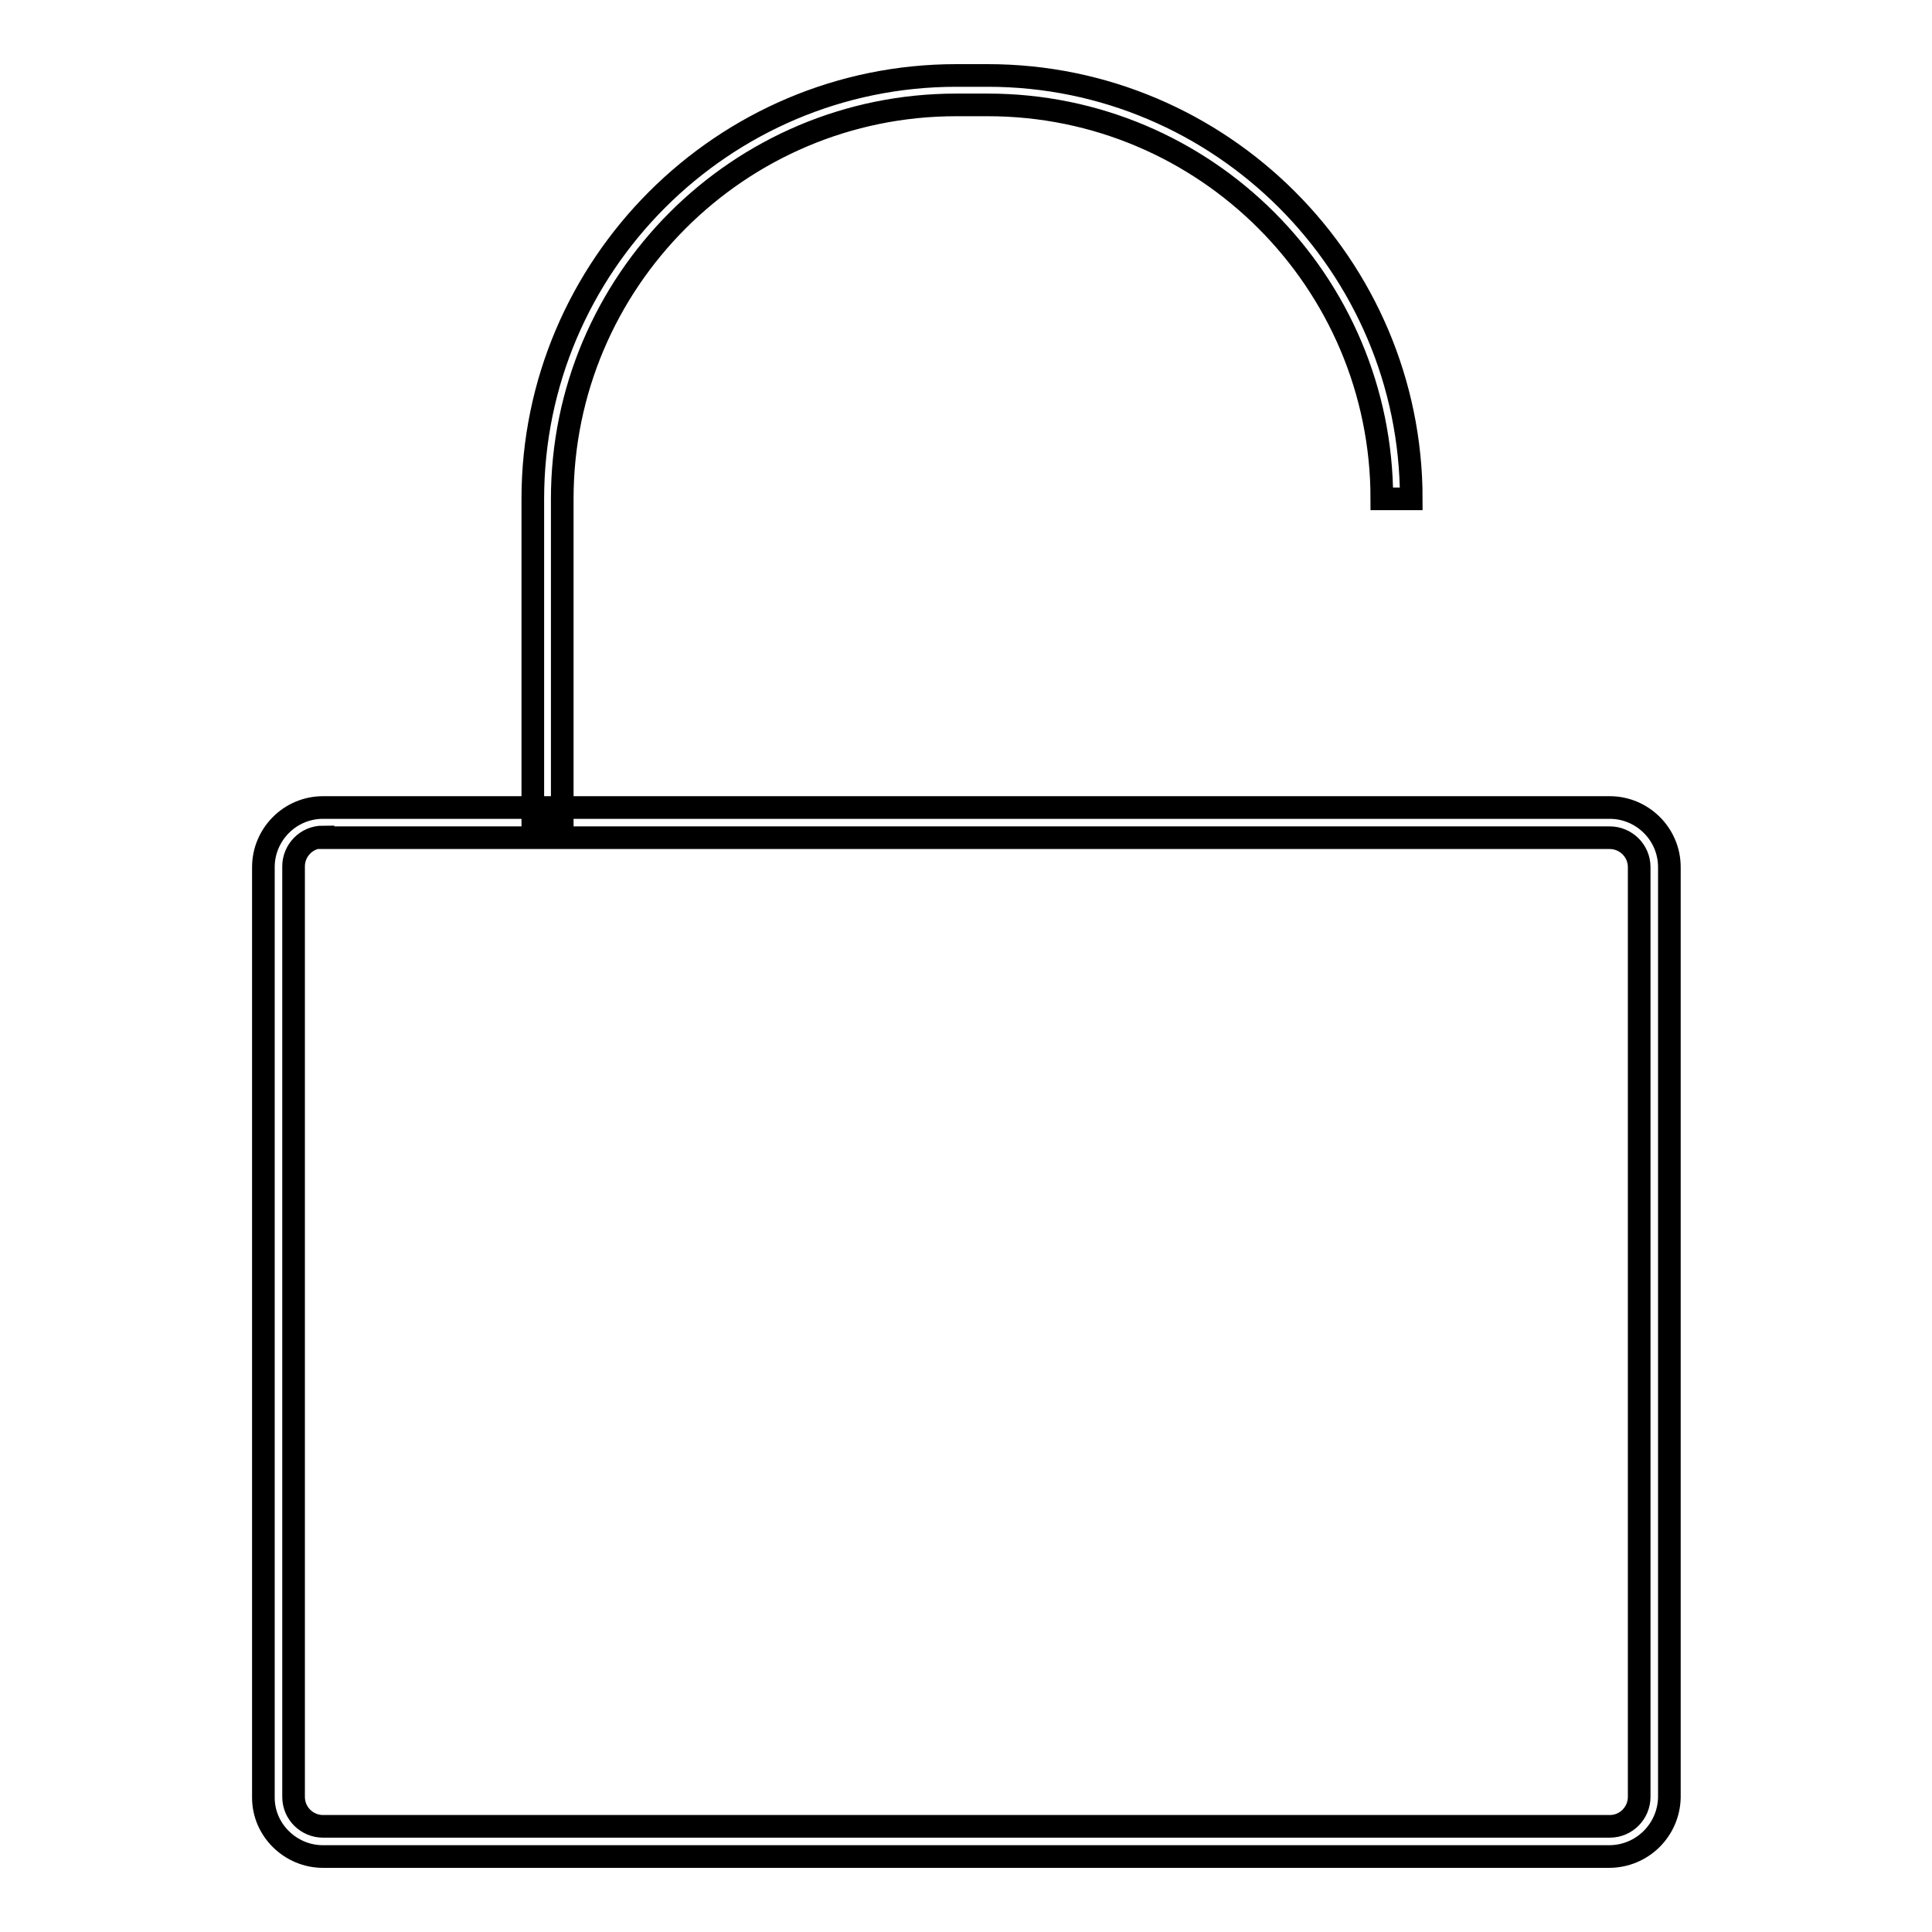
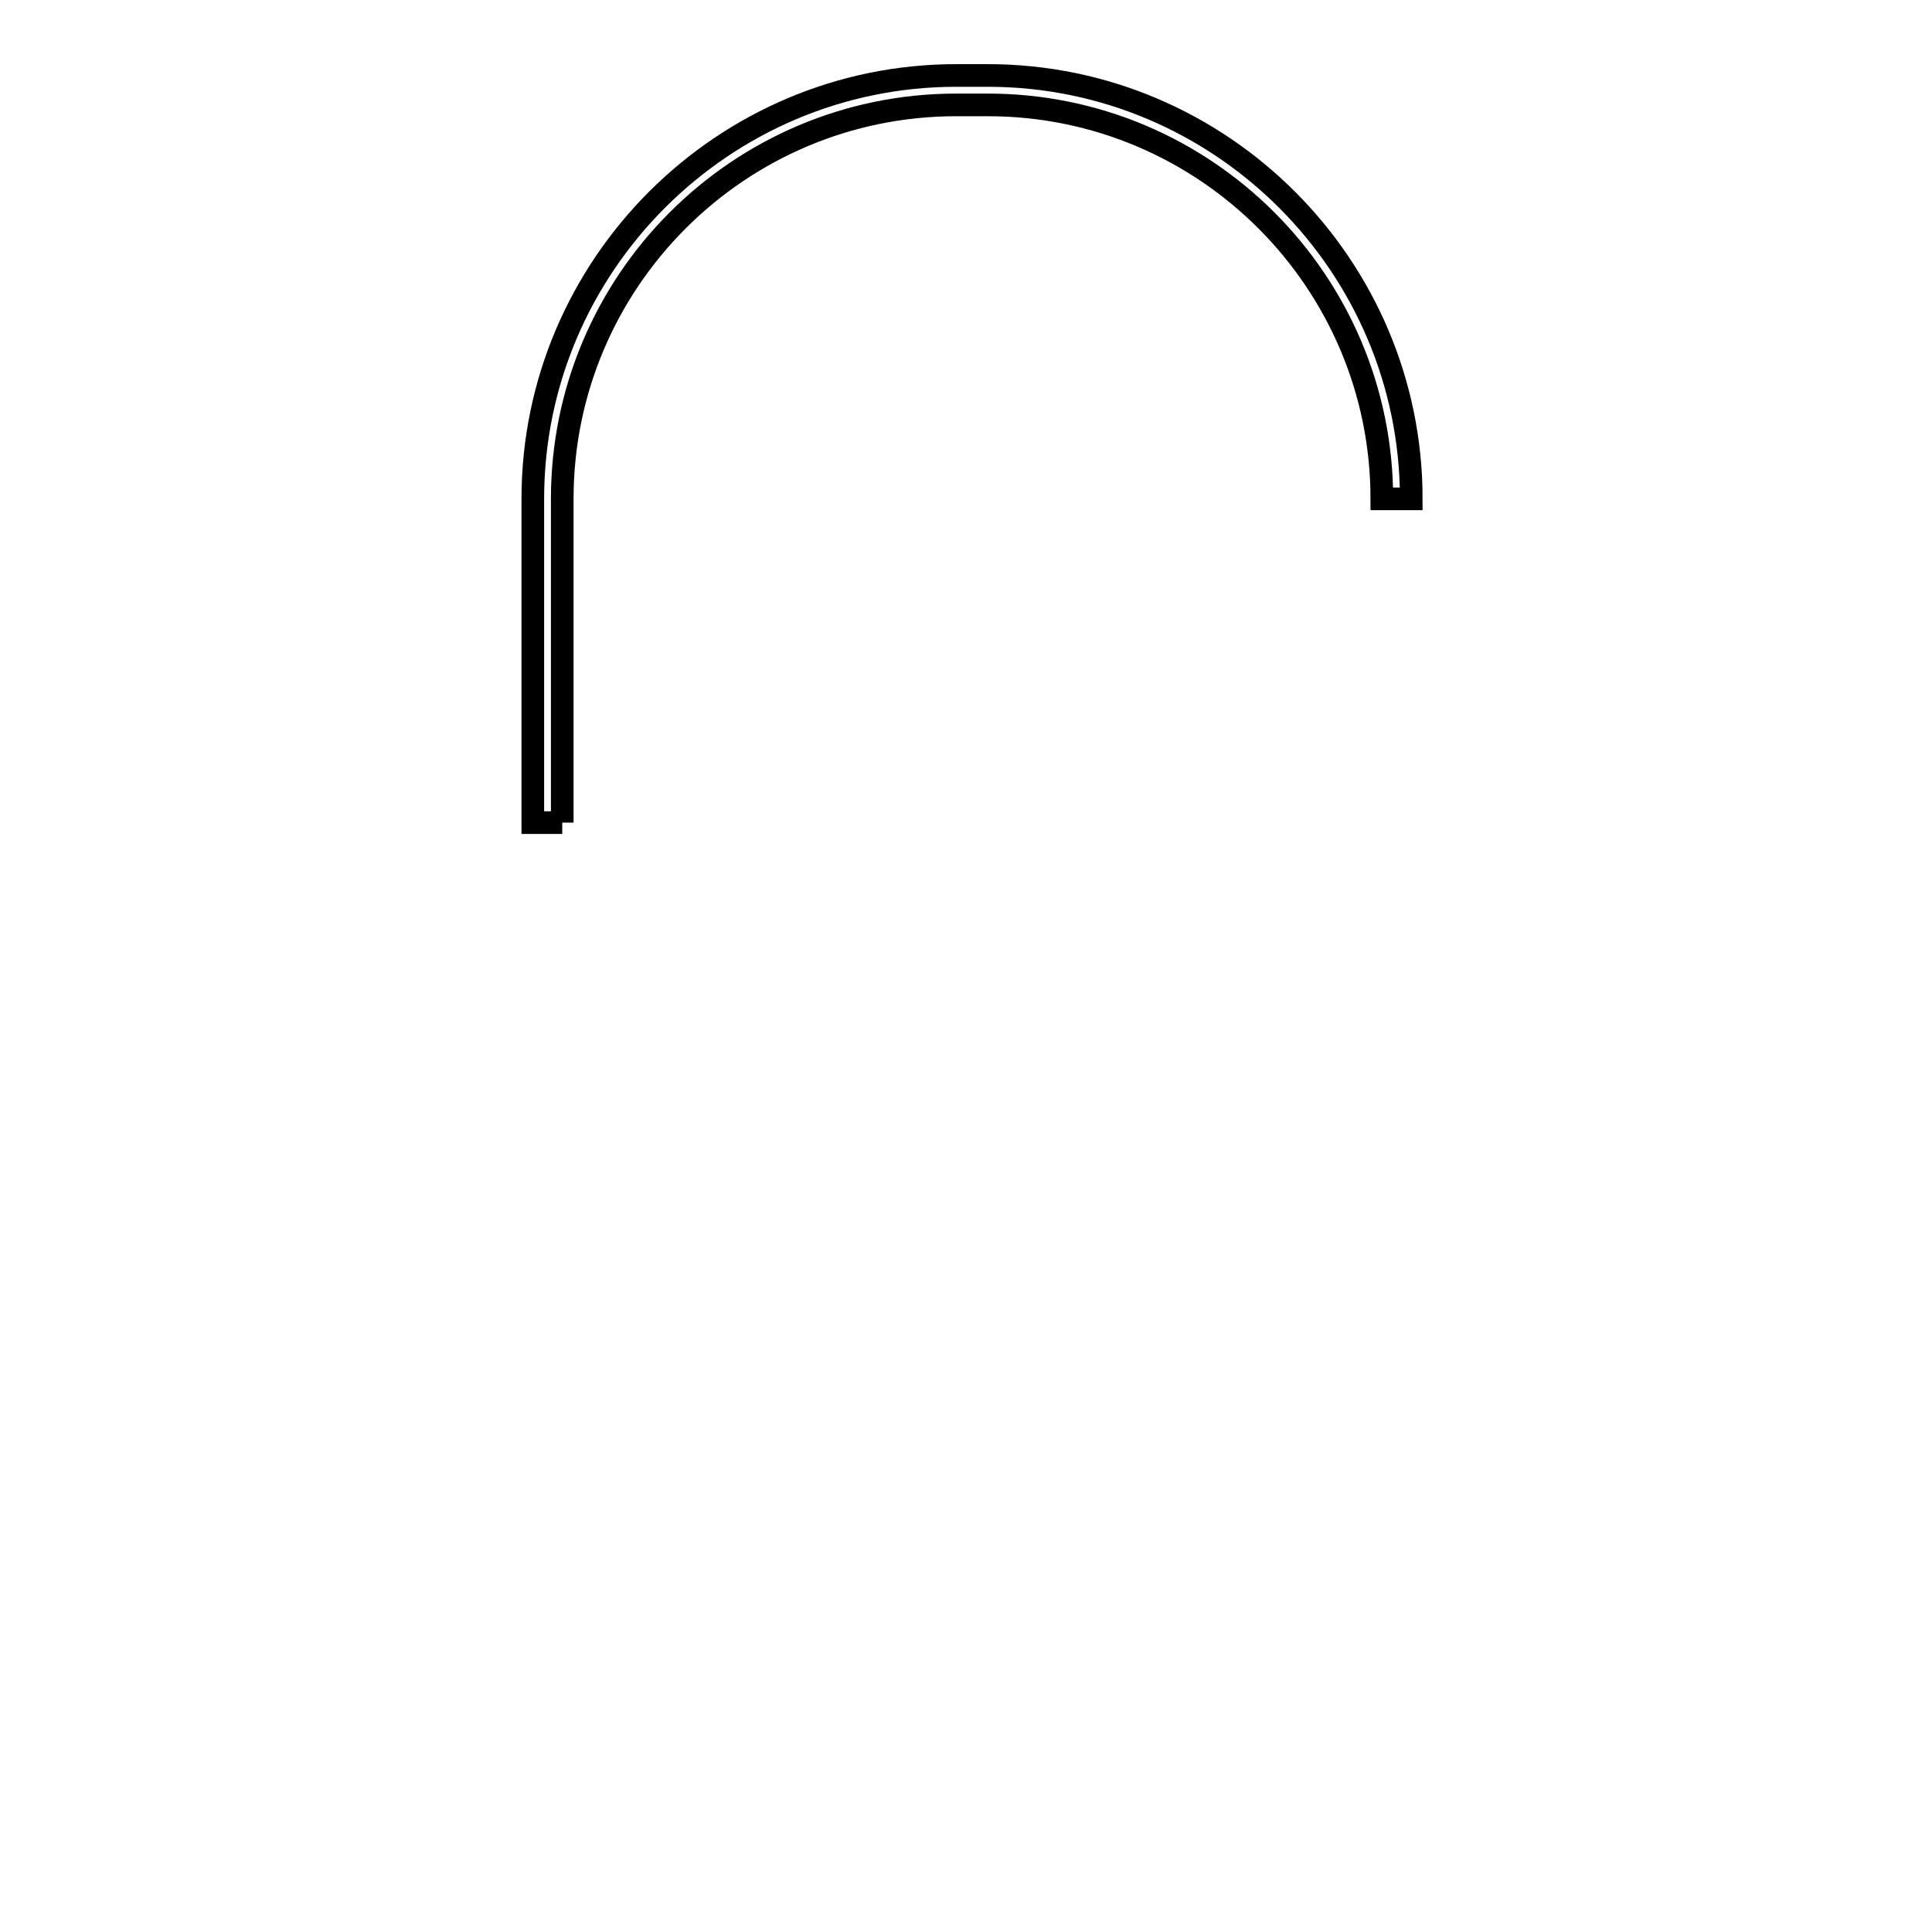
<svg xmlns="http://www.w3.org/2000/svg" version="1.1" x="0px" y="0px" viewBox="0 0 256 256" enable-background="new 0 0 256 256" xml:space="preserve">
  <g>
    <g>
-       <path stroke-width="3" fill-opacity="0" stroke="#000000" d="M213.2,246H42.8c-4.3,0-7.9-3.5-7.9-7.8V114.9c0-4.3,3.5-7.9,7.9-7.9h170.5c4.3,0,7.9,3.5,7.9,7.9v123.3C221.1,242.5,217.6,246,213.2,246z M42.8,110.9c-2.2,0-3.9,1.8-3.9,3.9v123.3c0,2.2,1.8,3.9,3.9,3.9h170.5c2.2,0,3.9-1.8,3.9-3.9V114.9c0-2.2-1.8-3.9-3.9-3.9H42.8z" />
-       <path stroke-width="3" fill-opacity="0" stroke="#000000" d="M74.5,109h-3.9V66.1c0-30.9,25.2-56.1,56.1-56.1h4.2c30.9,0,56.1,25.2,56.1,56.1h-3.9c0-28.8-23.4-52.2-52.2-52.2h-4.2c-28.8,0-52.2,23.4-52.2,52.2V109z" />
+       <path stroke-width="3" fill-opacity="0" stroke="#000000" d="M74.5,109h-3.9V66.1c0-30.9,25.2-56.1,56.1-56.1h4.2c30.9,0,56.1,25.2,56.1,56.1h-3.9c0-28.8-23.4-52.2-52.2-52.2h-4.2c-28.8,0-52.2,23.4-52.2,52.2V109" />
    </g>
  </g>
</svg>